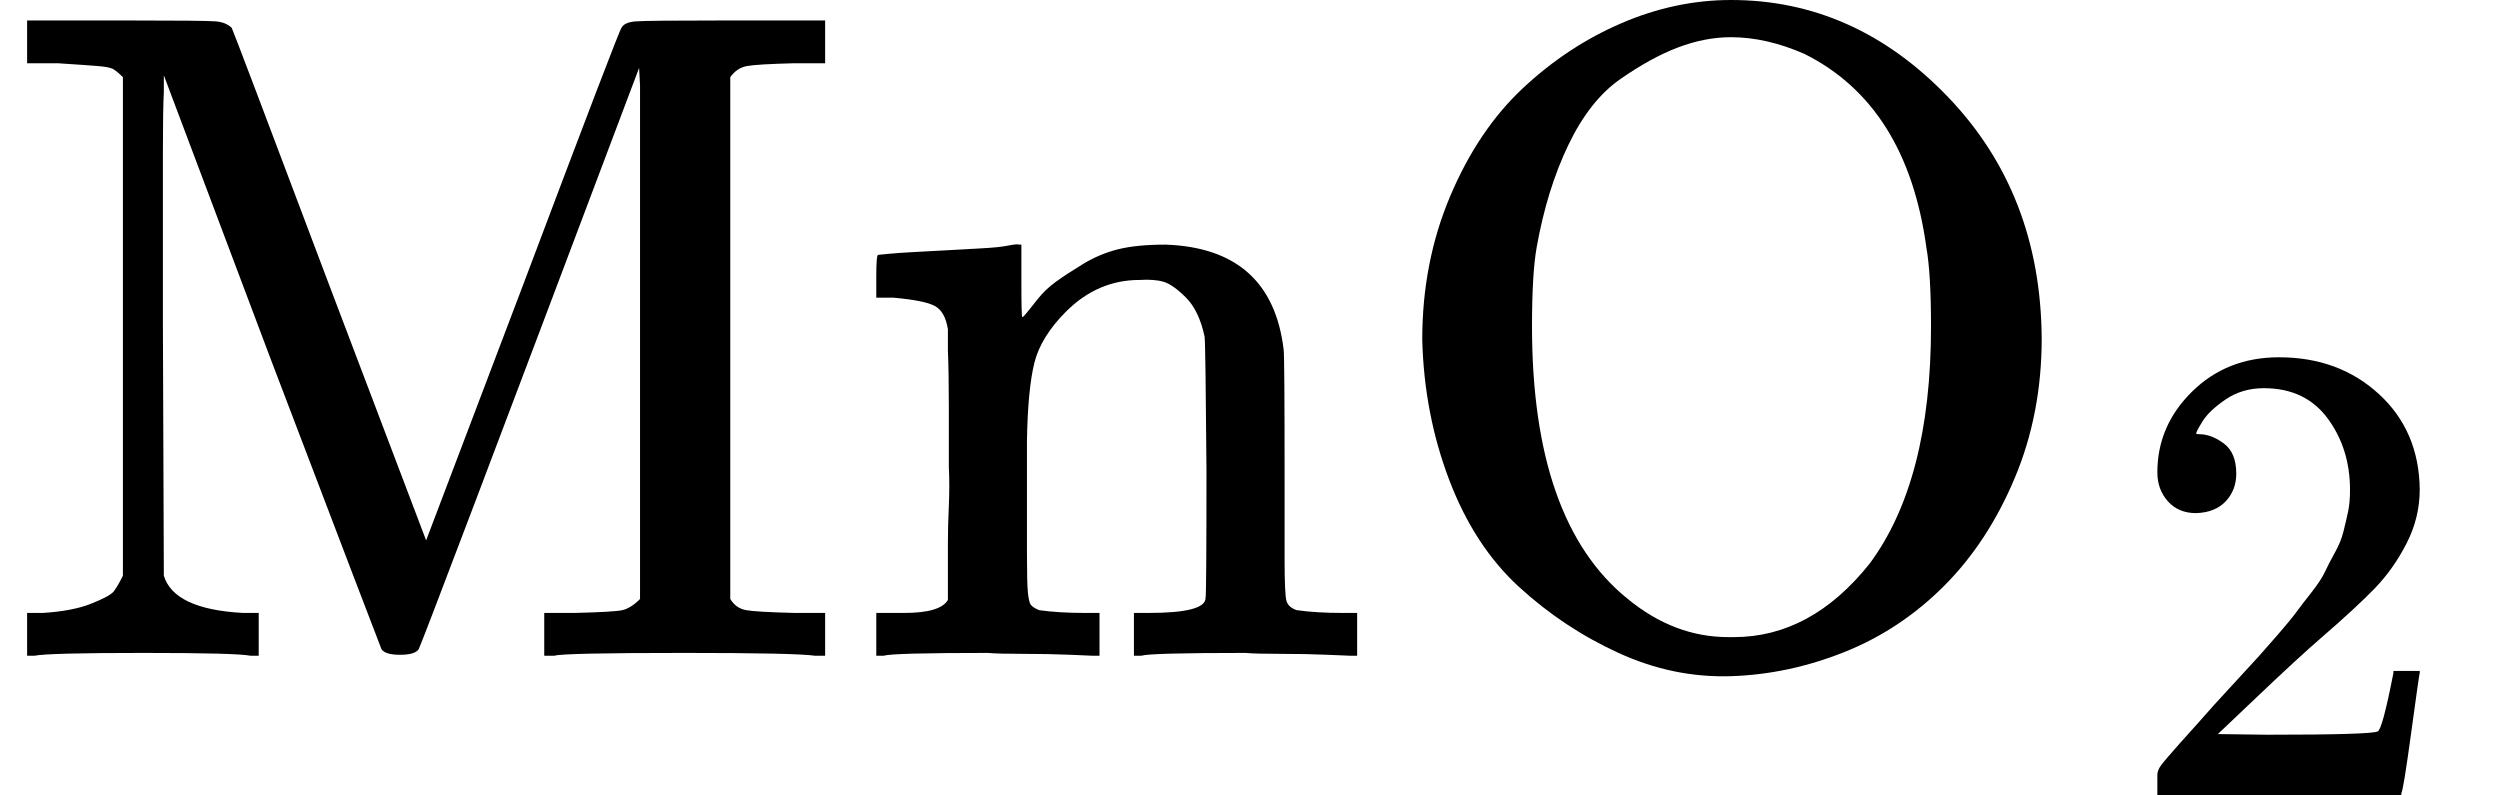
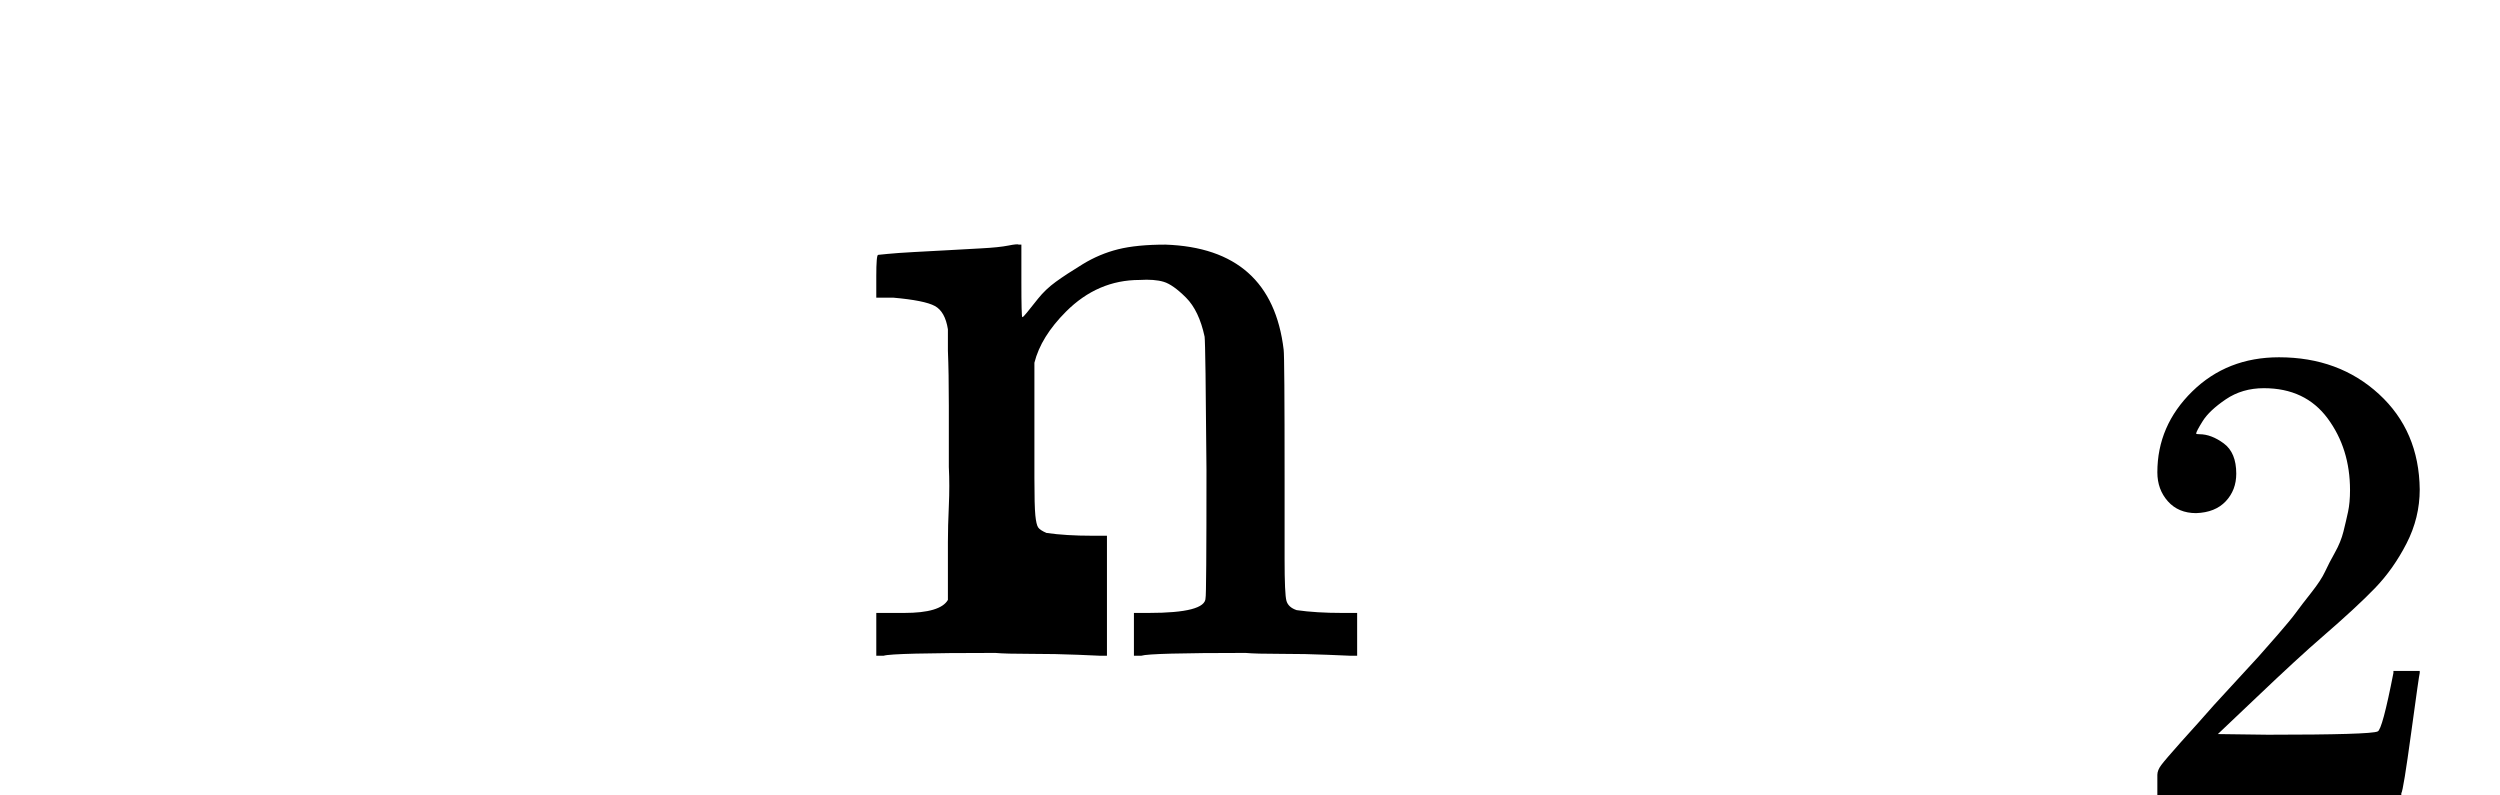
<svg xmlns="http://www.w3.org/2000/svg" style="vertical-align:-.339ex" width="6.08ex" height="1.934ex" viewBox="0 -705 2687.6 855">
  <g data-mml-node="math" stroke="currentColor" fill="currentColor" stroke-width="0">
-     <path data-c="4D" d="M132-622q-7-7-11-9t-16-3-43-3H29v-46h106q86 0 97 1t17 7q1 1 105 277l104 274 104-274q104-276 106-277 3-6 15-7t98-1h106v46h-33q-40 1-51 3t-18 12v561q6 10 17 12t52 3h33V0h-11q-21-3-140-3-131 0-140 3h-11v-46h33q42-1 51-3t19-12v-552l-1-19Q454-14 450-7q-4 6-20 6t-20-6q-1-2-118-309L176-624v18q-1 18-1 63t0 80 0 107l1 270q11 36 85 40h17V0h-9q-15-3-115-3Q52-3 37 0h-8v-46h17q32-2 52-10t24-13 10-17v-536z" stroke="none" data-mml-node="mi" />
-     <path data-c="6E" d="M958-46h14q39 0 47-14v-62q0-17 1-39t0-42v-66q0-35-1-59v-23q-3-19-14-25t-45-9h-18v-23q0-23 2-23l10-1q10-1 28-2t37-2q17-1 36-2t29-3 11-1h3v40q0 38 1 38t5-5 12-15 19-18 29-19 38-16q20-5 51-5 114 4 127 113 1 7 1 139v86q0 38 2 45t11 10q21 3 49 3h16V0h-8l-24-1q-23-1-50-1t-38-1q-103 0-112 3h-8v-46h16q61 0 61-16 1-2 1-138-1-135-2-143-6-28-20-42t-24-17-26-2q-45 0-79 34-27 27-34 55t-8 83v124q0 30 1 40t3 13 9 6q21 3 49 3h16V0h-8l-23-1q-24-1-51-1t-38-1Q959-3 950 0h-8v-46h16z" stroke="none" data-mml-node="mi" />
+     <path data-c="6E" d="M958-46h14q39 0 47-14v-62q0-17 1-39t0-42v-66q0-35-1-59v-23q-3-19-14-25t-45-9h-18v-23q0-23 2-23l10-1q10-1 28-2t37-2q17-1 36-2t29-3 11-1h3v40q0 38 1 38t5-5 12-15 19-18 29-19 38-16q20-5 51-5 114 4 127 113 1 7 1 139v86q0 38 2 45t11 10q21 3 49 3h16V0h-8l-24-1q-23-1-50-1t-38-1q-103 0-112 3h-8v-46h16q61 0 61-16 1-2 1-138-1-135-2-143-6-28-20-42t-24-17-26-2q-45 0-79 34-27 27-34 55v124q0 30 1 40t3 13 9 6q21 3 49 3h16V0h-8l-23-1q-24-1-51-1t-38-1Q959-3 950 0h-8v-46h16z" stroke="none" data-mml-node="mi" />
    <g data-mml-node="msub">
-       <path data-c="4F" d="M1529-340q0-83 30-154t78-116 106-70 118-25q133 0 233 104t101 260q0 81-29 150t-76 116-107 71-122 26-121-25-107-71-75-115-29-151zm411-307q-41-18-79-18-28 0-57 11t-62 34-56 71-34 110q-5 28-5 85 0 210 103 293 50 41 108 41h6q83 0 146-79 66-89 66-255 0-57-5-85-21-153-131-208z" stroke="none" data-mml-node="mi" />
      <g data-mml-node="TeXAtom" data-mjx-texclass="ORD">
        <path data-c="32" d="M2361.063-153.303q-19.089 0-30.401-12.726t-11.312-31.108q0-50.197 37.471-86.961t93.324-36.764q64.337 0 107.464 39.592t43.834 102.515q0 30.401-14.14 57.974t-33.936 48.076-56.56 52.318q-25.452 21.917-70.7 65.044l-41.713 39.592 53.732.707q110.999 0 118.069-3.535 4.949-1.414 16.968-62.923v-2.121h28.28v2.121q-.707 2.121-9.191 64.337t-10.605 65.044V150H2319.35v-21.917q0-4.949 4.242-10.605t21.21-24.745q20.503-22.624 35.35-39.592 6.363-7.07 24.038-26.159T2428.228.823t20.503-23.331 19.796-24.038 16.261-21.21 14.847-22.624 10.605-20.503 9.191-22.624 4.949-21.21 2.121-23.331q0-44.541-24.038-77.063t-68.579-32.522q-23.331 0-41.006 12.019t-24.745 23.331-7.07 13.433q0 .707 3.535.707 12.726 0 26.159 9.898t13.433 32.522q0 17.675-11.312 29.694t-31.815 12.726z" stroke="none" data-mml-node="mn" />
      </g>
    </g>
  </g>
</svg>